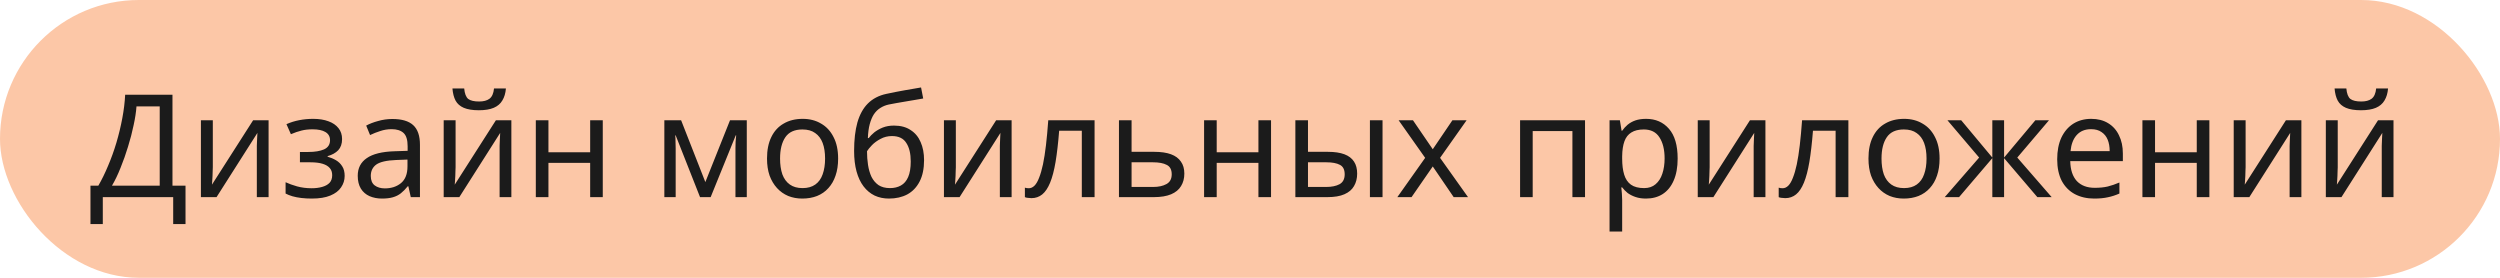
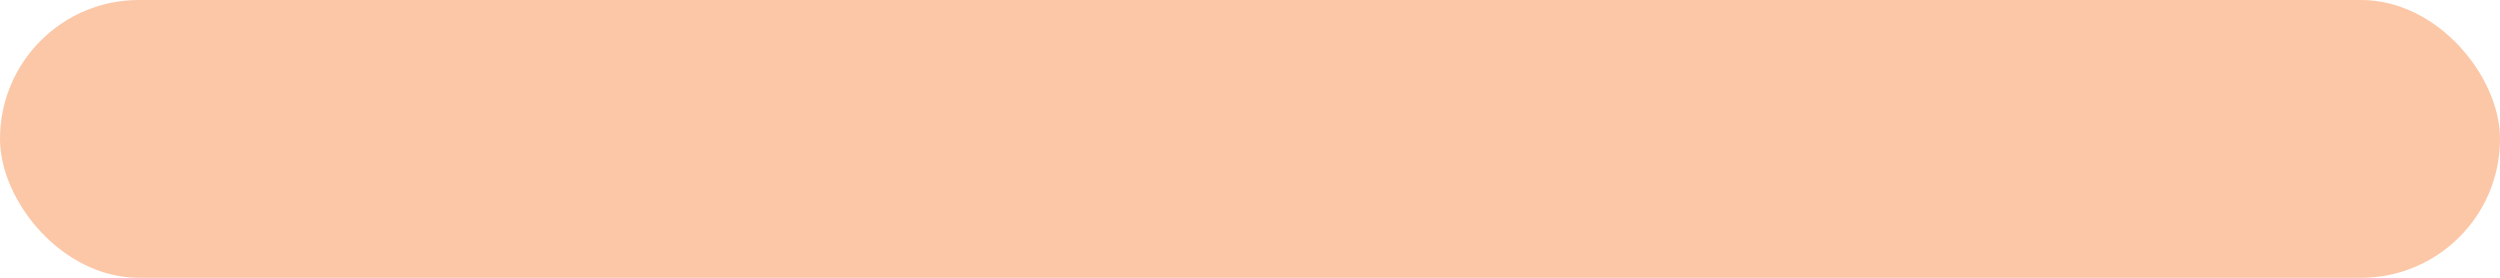
<svg xmlns="http://www.w3.org/2000/svg" width="279" height="31" viewBox="0 0 279 31" fill="none">
  <rect width="279" height="31" rx="15.5" fill="#FCC7A7" />
-   <path d="M19.248 10.576V20.72H20.704V25.008H19.328V22H11.472V25.008H10.096V20.72H10.976C11.36 20.059 11.723 19.317 12.064 18.496C12.416 17.675 12.725 16.816 12.992 15.92C13.259 15.013 13.477 14.107 13.648 13.2C13.819 12.293 13.925 11.419 13.968 10.576H19.248ZM15.232 11.872C15.189 12.491 15.083 13.189 14.912 13.968C14.752 14.747 14.544 15.547 14.288 16.368C14.043 17.179 13.765 17.963 13.456 18.72C13.157 19.477 12.837 20.144 12.496 20.72H17.824V11.872H15.232ZM23.75 18.656C23.75 18.752 23.745 18.891 23.735 19.072C23.735 19.243 23.729 19.429 23.718 19.632C23.708 19.824 23.697 20.011 23.686 20.192C23.676 20.363 23.665 20.501 23.654 20.608L28.247 13.424H29.974V22H28.663V16.944C28.663 16.773 28.663 16.549 28.663 16.272C28.673 15.995 28.684 15.723 28.695 15.456C28.705 15.179 28.716 14.971 28.727 14.832L24.166 22H22.422V13.424H23.75V18.656ZM34.96 13.264C35.61 13.264 36.176 13.355 36.656 13.536C37.136 13.707 37.509 13.963 37.776 14.304C38.042 14.635 38.176 15.04 38.176 15.52C38.176 16.043 38.032 16.459 37.744 16.768C37.456 17.067 37.061 17.285 36.56 17.424V17.488C36.901 17.584 37.216 17.717 37.504 17.888C37.792 18.059 38.021 18.283 38.192 18.56C38.373 18.837 38.464 19.195 38.464 19.632C38.464 20.101 38.33 20.528 38.064 20.912C37.808 21.296 37.408 21.6 36.864 21.824C36.33 22.048 35.642 22.16 34.8 22.16C34.394 22.16 34.005 22.139 33.632 22.096C33.269 22.053 32.938 21.989 32.64 21.904C32.352 21.819 32.096 21.717 31.872 21.6V20.336C32.234 20.507 32.661 20.661 33.152 20.8C33.653 20.939 34.197 21.008 34.784 21.008C35.21 21.008 35.594 20.96 35.936 20.864C36.288 20.768 36.565 20.619 36.768 20.416C36.97 20.203 37.072 19.915 37.072 19.552C37.072 19.221 36.981 18.955 36.8 18.752C36.618 18.539 36.346 18.379 35.984 18.272C35.632 18.165 35.178 18.112 34.624 18.112H33.472V16.96H34.4C35.136 16.96 35.722 16.864 36.16 16.672C36.608 16.469 36.832 16.128 36.832 15.648C36.832 15.243 36.661 14.939 36.32 14.736C35.989 14.533 35.509 14.432 34.88 14.432C34.41 14.432 33.994 14.48 33.632 14.576C33.28 14.661 32.89 14.795 32.464 14.976L31.968 13.856C32.426 13.653 32.906 13.504 33.408 13.408C33.909 13.312 34.426 13.264 34.96 13.264ZM43.795 13.28C44.841 13.28 45.614 13.509 46.115 13.968C46.617 14.427 46.867 15.157 46.867 16.16V22H45.843L45.572 20.784H45.508C45.262 21.093 45.006 21.355 44.739 21.568C44.483 21.771 44.185 21.92 43.843 22.016C43.513 22.112 43.108 22.16 42.627 22.16C42.115 22.16 41.651 22.069 41.236 21.888C40.83 21.707 40.51 21.429 40.276 21.056C40.041 20.672 39.923 20.192 39.923 19.616C39.923 18.763 40.26 18.107 40.931 17.648C41.603 17.179 42.638 16.923 44.035 16.88L45.492 16.832V16.32C45.492 15.605 45.337 15.109 45.028 14.832C44.718 14.555 44.281 14.416 43.715 14.416C43.267 14.416 42.841 14.485 42.435 14.624C42.03 14.752 41.651 14.901 41.3 15.072L40.867 14.016C41.241 13.813 41.684 13.643 42.196 13.504C42.708 13.355 43.241 13.28 43.795 13.28ZM44.212 17.856C43.145 17.899 42.404 18.069 41.987 18.368C41.582 18.667 41.38 19.088 41.38 19.632C41.38 20.112 41.523 20.464 41.812 20.688C42.11 20.912 42.489 21.024 42.947 21.024C43.673 21.024 44.276 20.827 44.755 20.432C45.236 20.027 45.475 19.408 45.475 18.576V17.808L44.212 17.856ZM56.46 9.872C56.418 10.405 56.284 10.853 56.06 11.216C55.847 11.579 55.527 11.851 55.1 12.032C54.674 12.213 54.119 12.304 53.436 12.304C52.743 12.304 52.183 12.213 51.756 12.032C51.34 11.851 51.036 11.584 50.844 11.232C50.652 10.869 50.535 10.416 50.492 9.872H51.804C51.858 10.448 52.007 10.837 52.252 11.04C52.508 11.232 52.914 11.328 53.468 11.328C53.959 11.328 54.343 11.227 54.62 11.024C54.908 10.811 55.079 10.427 55.132 9.872H56.46ZM50.844 18.656C50.844 18.752 50.839 18.891 50.828 19.072C50.828 19.243 50.823 19.429 50.812 19.632C50.802 19.824 50.791 20.011 50.78 20.192C50.77 20.363 50.759 20.501 50.748 20.608L55.34 13.424H57.068V22H55.756V16.944C55.756 16.773 55.756 16.549 55.756 16.272C55.767 15.995 55.778 15.723 55.788 15.456C55.799 15.179 55.81 14.971 55.82 14.832L51.26 22H49.516V13.424H50.844V18.656ZM61.206 13.424V16.992H65.862V13.424H67.269V22H65.862V18.176H61.206V22H59.797V13.424H61.206ZM83.341 13.424V22H82.077V16.528C82.077 16.304 82.083 16.069 82.093 15.824C82.115 15.579 82.136 15.339 82.157 15.104H82.109L79.309 22H78.125L75.405 15.104H75.357C75.379 15.339 75.389 15.579 75.389 15.824C75.4 16.069 75.405 16.32 75.405 16.576V22H74.141V13.424H76.013L78.717 20.32L81.469 13.424H83.341ZM93.535 17.696C93.535 18.411 93.439 19.045 93.247 19.6C93.065 20.144 92.799 20.608 92.447 20.992C92.105 21.376 91.684 21.669 91.183 21.872C90.692 22.064 90.143 22.16 89.535 22.16C88.969 22.16 88.447 22.064 87.967 21.872C87.487 21.669 87.071 21.376 86.719 20.992C86.367 20.608 86.089 20.144 85.887 19.6C85.695 19.045 85.599 18.411 85.599 17.696C85.599 16.747 85.759 15.947 86.079 15.296C86.399 14.635 86.857 14.133 87.455 13.792C88.052 13.44 88.761 13.264 89.583 13.264C90.361 13.264 91.044 13.44 91.631 13.792C92.228 14.133 92.692 14.635 93.023 15.296C93.364 15.947 93.535 16.747 93.535 17.696ZM87.055 17.696C87.055 18.368 87.14 18.955 87.311 19.456C87.492 19.947 87.769 20.325 88.143 20.592C88.516 20.859 88.991 20.992 89.567 20.992C90.143 20.992 90.617 20.859 90.991 20.592C91.364 20.325 91.636 19.947 91.807 19.456C91.988 18.955 92.079 18.368 92.079 17.696C92.079 17.013 91.988 16.432 91.807 15.952C91.625 15.472 91.348 15.104 90.975 14.848C90.612 14.581 90.137 14.448 89.551 14.448C88.676 14.448 88.041 14.736 87.647 15.312C87.252 15.888 87.055 16.683 87.055 17.696ZM95.318 16.848C95.318 15.6 95.441 14.539 95.686 13.664C95.942 12.779 96.332 12.075 96.854 11.552C97.388 11.019 98.07 10.661 98.902 10.48C99.596 10.331 100.273 10.197 100.934 10.08C101.596 9.963 102.214 9.856 102.79 9.76L103.03 10.992C102.753 11.035 102.444 11.088 102.102 11.152C101.761 11.205 101.414 11.264 101.062 11.328C100.71 11.381 100.369 11.44 100.038 11.504C99.718 11.557 99.436 11.611 99.19 11.664C98.838 11.739 98.524 11.867 98.246 12.048C97.969 12.219 97.729 12.453 97.526 12.752C97.334 13.051 97.18 13.419 97.062 13.856C96.945 14.293 96.876 14.811 96.854 15.408H96.95C97.1 15.205 97.302 14.997 97.558 14.784C97.825 14.571 98.14 14.389 98.502 14.24C98.876 14.091 99.297 14.016 99.766 14.016C100.513 14.016 101.132 14.181 101.622 14.512C102.124 14.832 102.497 15.28 102.742 15.856C102.998 16.432 103.126 17.104 103.126 17.872C103.126 18.821 102.961 19.616 102.63 20.256C102.3 20.896 101.841 21.376 101.254 21.696C100.668 22.005 99.985 22.16 99.206 22.16C98.62 22.16 98.086 22.048 97.606 21.824C97.126 21.589 96.716 21.248 96.374 20.8C96.033 20.352 95.772 19.797 95.59 19.136C95.409 18.475 95.318 17.712 95.318 16.848ZM99.318 20.992C99.788 20.992 100.193 20.896 100.534 20.704C100.886 20.512 101.158 20.197 101.35 19.76C101.542 19.323 101.638 18.741 101.638 18.016C101.638 17.141 101.473 16.453 101.142 15.952C100.822 15.44 100.289 15.184 99.542 15.184C99.073 15.184 98.646 15.291 98.262 15.504C97.878 15.707 97.558 15.941 97.302 16.208C97.046 16.475 96.865 16.699 96.758 16.88C96.758 17.403 96.796 17.909 96.87 18.4C96.945 18.891 97.073 19.333 97.254 19.728C97.446 20.112 97.708 20.421 98.038 20.656C98.38 20.88 98.806 20.992 99.318 20.992ZM106.672 18.656C106.672 18.752 106.667 18.891 106.656 19.072C106.656 19.243 106.651 19.429 106.64 19.632C106.63 19.824 106.619 20.011 106.608 20.192C106.598 20.363 106.587 20.501 106.576 20.608L111.168 13.424H112.896V22H111.584V16.944C111.584 16.773 111.584 16.549 111.584 16.272C111.595 15.995 111.606 15.723 111.616 15.456C111.627 15.179 111.638 14.971 111.648 14.832L107.088 22H105.344V13.424H106.672V18.656ZM122.154 22H120.73V14.592H118.202C118.095 15.947 117.962 17.104 117.802 18.064C117.642 19.013 117.439 19.787 117.194 20.384C116.948 20.981 116.655 21.419 116.314 21.696C115.972 21.973 115.572 22.112 115.114 22.112C114.975 22.112 114.836 22.101 114.698 22.08C114.57 22.069 114.463 22.043 114.378 22V20.944C114.442 20.965 114.511 20.981 114.586 20.992C114.66 21.003 114.735 21.008 114.81 21.008C115.044 21.008 115.258 20.912 115.45 20.72C115.642 20.528 115.812 20.235 115.962 19.84C116.122 19.445 116.266 18.949 116.394 18.352C116.522 17.744 116.634 17.029 116.73 16.208C116.826 15.387 116.911 14.459 116.986 13.424H122.154V22ZM128.828 16.944C129.574 16.944 130.193 17.035 130.684 17.216C131.174 17.397 131.542 17.669 131.788 18.032C132.044 18.384 132.172 18.832 132.172 19.376C132.172 19.909 132.049 20.373 131.804 20.768C131.569 21.163 131.201 21.467 130.7 21.68C130.198 21.893 129.553 22 128.764 22H124.876V13.424H126.284V16.944H128.828ZM130.764 19.456C130.764 18.933 130.577 18.581 130.204 18.4C129.841 18.208 129.329 18.112 128.668 18.112H126.284V20.864H128.7C129.297 20.864 129.788 20.757 130.172 20.544C130.566 20.331 130.764 19.968 130.764 19.456ZM135.784 13.424V16.992H140.44V13.424H141.848V22H140.44V18.176H135.784V22H134.376V13.424H135.784ZM144.563 22V13.424H145.971V16.944H148.195C148.942 16.944 149.555 17.035 150.035 17.216C150.515 17.397 150.872 17.669 151.107 18.032C151.342 18.384 151.459 18.832 151.459 19.376C151.459 19.909 151.342 20.373 151.107 20.768C150.883 21.163 150.526 21.467 150.035 21.68C149.555 21.893 148.92 22 148.131 22H144.563ZM148.003 20.864C148.611 20.864 149.107 20.763 149.491 20.56C149.875 20.347 150.067 19.979 150.067 19.456C150.067 18.933 149.891 18.581 149.539 18.4C149.187 18.208 148.68 18.112 148.019 18.112H145.971V20.864H148.003ZM152.883 22V13.424H154.291V22H152.883ZM159.048 17.616L156.088 13.424H157.688L159.896 16.656L162.088 13.424H163.672L160.712 17.616L163.832 22H162.232L159.896 18.576L157.528 22H155.944L159.048 17.616ZM176.889 13.424V22H175.481V14.624H171.049V22H169.641V13.424H176.889ZM183.706 13.264C184.762 13.264 185.61 13.632 186.25 14.368C186.9 15.104 187.226 16.213 187.226 17.696C187.226 18.667 187.076 19.488 186.778 20.16C186.49 20.821 186.079 21.323 185.546 21.664C185.023 21.995 184.404 22.16 183.69 22.16C183.252 22.16 182.863 22.101 182.522 21.984C182.18 21.867 181.887 21.717 181.642 21.536C181.407 21.344 181.204 21.136 181.034 20.912H180.938C180.959 21.093 180.98 21.323 181.002 21.6C181.023 21.877 181.034 22.117 181.034 22.32V25.84H179.626V13.424H180.778L180.97 14.592H181.034C181.204 14.347 181.407 14.123 181.642 13.92C181.887 13.717 182.175 13.557 182.506 13.44C182.847 13.323 183.247 13.264 183.706 13.264ZM183.45 14.448C182.874 14.448 182.41 14.56 182.058 14.784C181.706 14.997 181.45 15.323 181.29 15.76C181.13 16.197 181.044 16.752 181.034 17.424V17.696C181.034 18.4 181.108 18.997 181.258 19.488C181.407 19.979 181.658 20.352 182.01 20.608C182.372 20.864 182.863 20.992 183.482 20.992C184.004 20.992 184.431 20.848 184.762 20.56C185.103 20.272 185.354 19.883 185.514 19.392C185.684 18.891 185.77 18.32 185.77 17.68C185.77 16.699 185.578 15.915 185.194 15.328C184.82 14.741 184.239 14.448 183.45 14.448ZM190.797 18.656C190.797 18.752 190.792 18.891 190.781 19.072C190.781 19.243 190.776 19.429 190.765 19.632C190.755 19.824 190.744 20.011 190.733 20.192C190.723 20.363 190.712 20.501 190.701 20.608L195.293 13.424H197.021V22H195.709V16.944C195.709 16.773 195.709 16.549 195.709 16.272C195.72 15.995 195.731 15.723 195.741 15.456C195.752 15.179 195.763 14.971 195.773 14.832L191.213 22H189.469V13.424H190.797V18.656ZM206.279 22H204.855V14.592H202.327C202.22 15.947 202.087 17.104 201.927 18.064C201.767 19.013 201.564 19.787 201.319 20.384C201.073 20.981 200.78 21.419 200.439 21.696C200.097 21.973 199.697 22.112 199.239 22.112C199.1 22.112 198.961 22.101 198.823 22.08C198.695 22.069 198.588 22.043 198.503 22V20.944C198.567 20.965 198.636 20.981 198.711 20.992C198.785 21.003 198.86 21.008 198.935 21.008C199.169 21.008 199.383 20.912 199.575 20.72C199.767 20.528 199.937 20.235 200.087 19.84C200.247 19.445 200.391 18.949 200.519 18.352C200.647 17.744 200.759 17.029 200.855 16.208C200.951 15.387 201.036 14.459 201.111 13.424H206.279V22ZM216.457 17.696C216.457 18.411 216.361 19.045 216.169 19.6C215.987 20.144 215.721 20.608 215.369 20.992C215.027 21.376 214.606 21.669 214.105 21.872C213.614 22.064 213.065 22.16 212.457 22.16C211.891 22.16 211.369 22.064 210.889 21.872C210.409 21.669 209.993 21.376 209.641 20.992C209.289 20.608 209.011 20.144 208.809 19.6C208.617 19.045 208.521 18.411 208.521 17.696C208.521 16.747 208.681 15.947 209.001 15.296C209.321 14.635 209.779 14.133 210.377 13.792C210.974 13.44 211.683 13.264 212.505 13.264C213.283 13.264 213.966 13.44 214.553 13.792C215.15 14.133 215.614 14.635 215.945 15.296C216.286 15.947 216.457 16.747 216.457 17.696ZM209.977 17.696C209.977 18.368 210.062 18.955 210.233 19.456C210.414 19.947 210.691 20.325 211.065 20.592C211.438 20.859 211.913 20.992 212.489 20.992C213.065 20.992 213.539 20.859 213.913 20.592C214.286 20.325 214.558 19.947 214.729 19.456C214.91 18.955 215.001 18.368 215.001 17.696C215.001 17.013 214.91 16.432 214.729 15.952C214.547 15.472 214.27 15.104 213.897 14.848C213.534 14.581 213.059 14.448 212.473 14.448C211.598 14.448 210.963 14.736 210.569 15.312C210.174 15.888 209.977 16.683 209.977 17.696ZM228.664 13.424L225.128 17.584L228.968 22H227.368L223.656 17.648V22H222.344V17.648L218.632 22H217.032L220.872 17.584L217.336 13.424H218.872L222.344 17.584V13.424H223.656V17.584L227.144 13.424H228.664ZM233.375 13.264C234.111 13.264 234.74 13.424 235.263 13.744C235.796 14.064 236.202 14.517 236.479 15.104C236.767 15.68 236.911 16.357 236.911 17.136V17.984H231.039C231.06 18.955 231.306 19.696 231.775 20.208C232.255 20.709 232.922 20.96 233.775 20.96C234.319 20.96 234.799 20.912 235.215 20.816C235.642 20.709 236.079 20.56 236.527 20.368V21.6C236.09 21.792 235.658 21.931 235.231 22.016C234.804 22.112 234.298 22.16 233.711 22.16C232.9 22.16 232.18 21.995 231.551 21.664C230.932 21.333 230.447 20.843 230.095 20.192C229.754 19.531 229.583 18.725 229.583 17.776C229.583 16.837 229.738 16.032 230.047 15.36C230.367 14.688 230.81 14.171 231.375 13.808C231.951 13.445 232.618 13.264 233.375 13.264ZM233.359 14.416C232.687 14.416 232.154 14.635 231.759 15.072C231.375 15.499 231.146 16.096 231.071 16.864H235.439C235.439 16.373 235.364 15.947 235.215 15.584C235.066 15.221 234.836 14.939 234.527 14.736C234.228 14.523 233.839 14.416 233.359 14.416ZM240.502 13.424V16.992H245.158V13.424H246.566V22H245.158V18.176H240.502V22H239.094V13.424H240.502ZM250.61 18.656C250.61 18.752 250.605 18.891 250.594 19.072C250.594 19.243 250.589 19.429 250.578 19.632C250.567 19.824 250.557 20.011 250.546 20.192C250.535 20.363 250.525 20.501 250.514 20.608L255.106 13.424H256.834V22H255.522V16.944C255.522 16.773 255.522 16.549 255.522 16.272C255.533 15.995 255.543 15.723 255.554 15.456C255.565 15.179 255.575 14.971 255.586 14.832L251.026 22H249.282V13.424H250.61V18.656ZM266.507 9.872C266.464 10.405 266.331 10.853 266.107 11.216C265.894 11.579 265.574 11.851 265.147 12.032C264.72 12.213 264.166 12.304 263.483 12.304C262.79 12.304 262.23 12.213 261.803 12.032C261.387 11.851 261.083 11.584 260.891 11.232C260.699 10.869 260.582 10.416 260.539 9.872H261.851C261.904 10.448 262.054 10.837 262.299 11.04C262.555 11.232 262.96 11.328 263.515 11.328C264.006 11.328 264.39 11.227 264.667 11.024C264.955 10.811 265.126 10.427 265.179 9.872H266.507ZM260.891 18.656C260.891 18.752 260.886 18.891 260.875 19.072C260.875 19.243 260.87 19.429 260.859 19.632C260.848 19.824 260.838 20.011 260.827 20.192C260.816 20.363 260.806 20.501 260.795 20.608L265.387 13.424H267.115V22H265.803V16.944C265.803 16.773 265.803 16.549 265.803 16.272C265.814 15.995 265.824 15.723 265.835 15.456C265.846 15.179 265.856 14.971 265.867 14.832L261.307 22H259.563V13.424H260.891V18.656Z" fill="#1B1B1B" />
</svg>